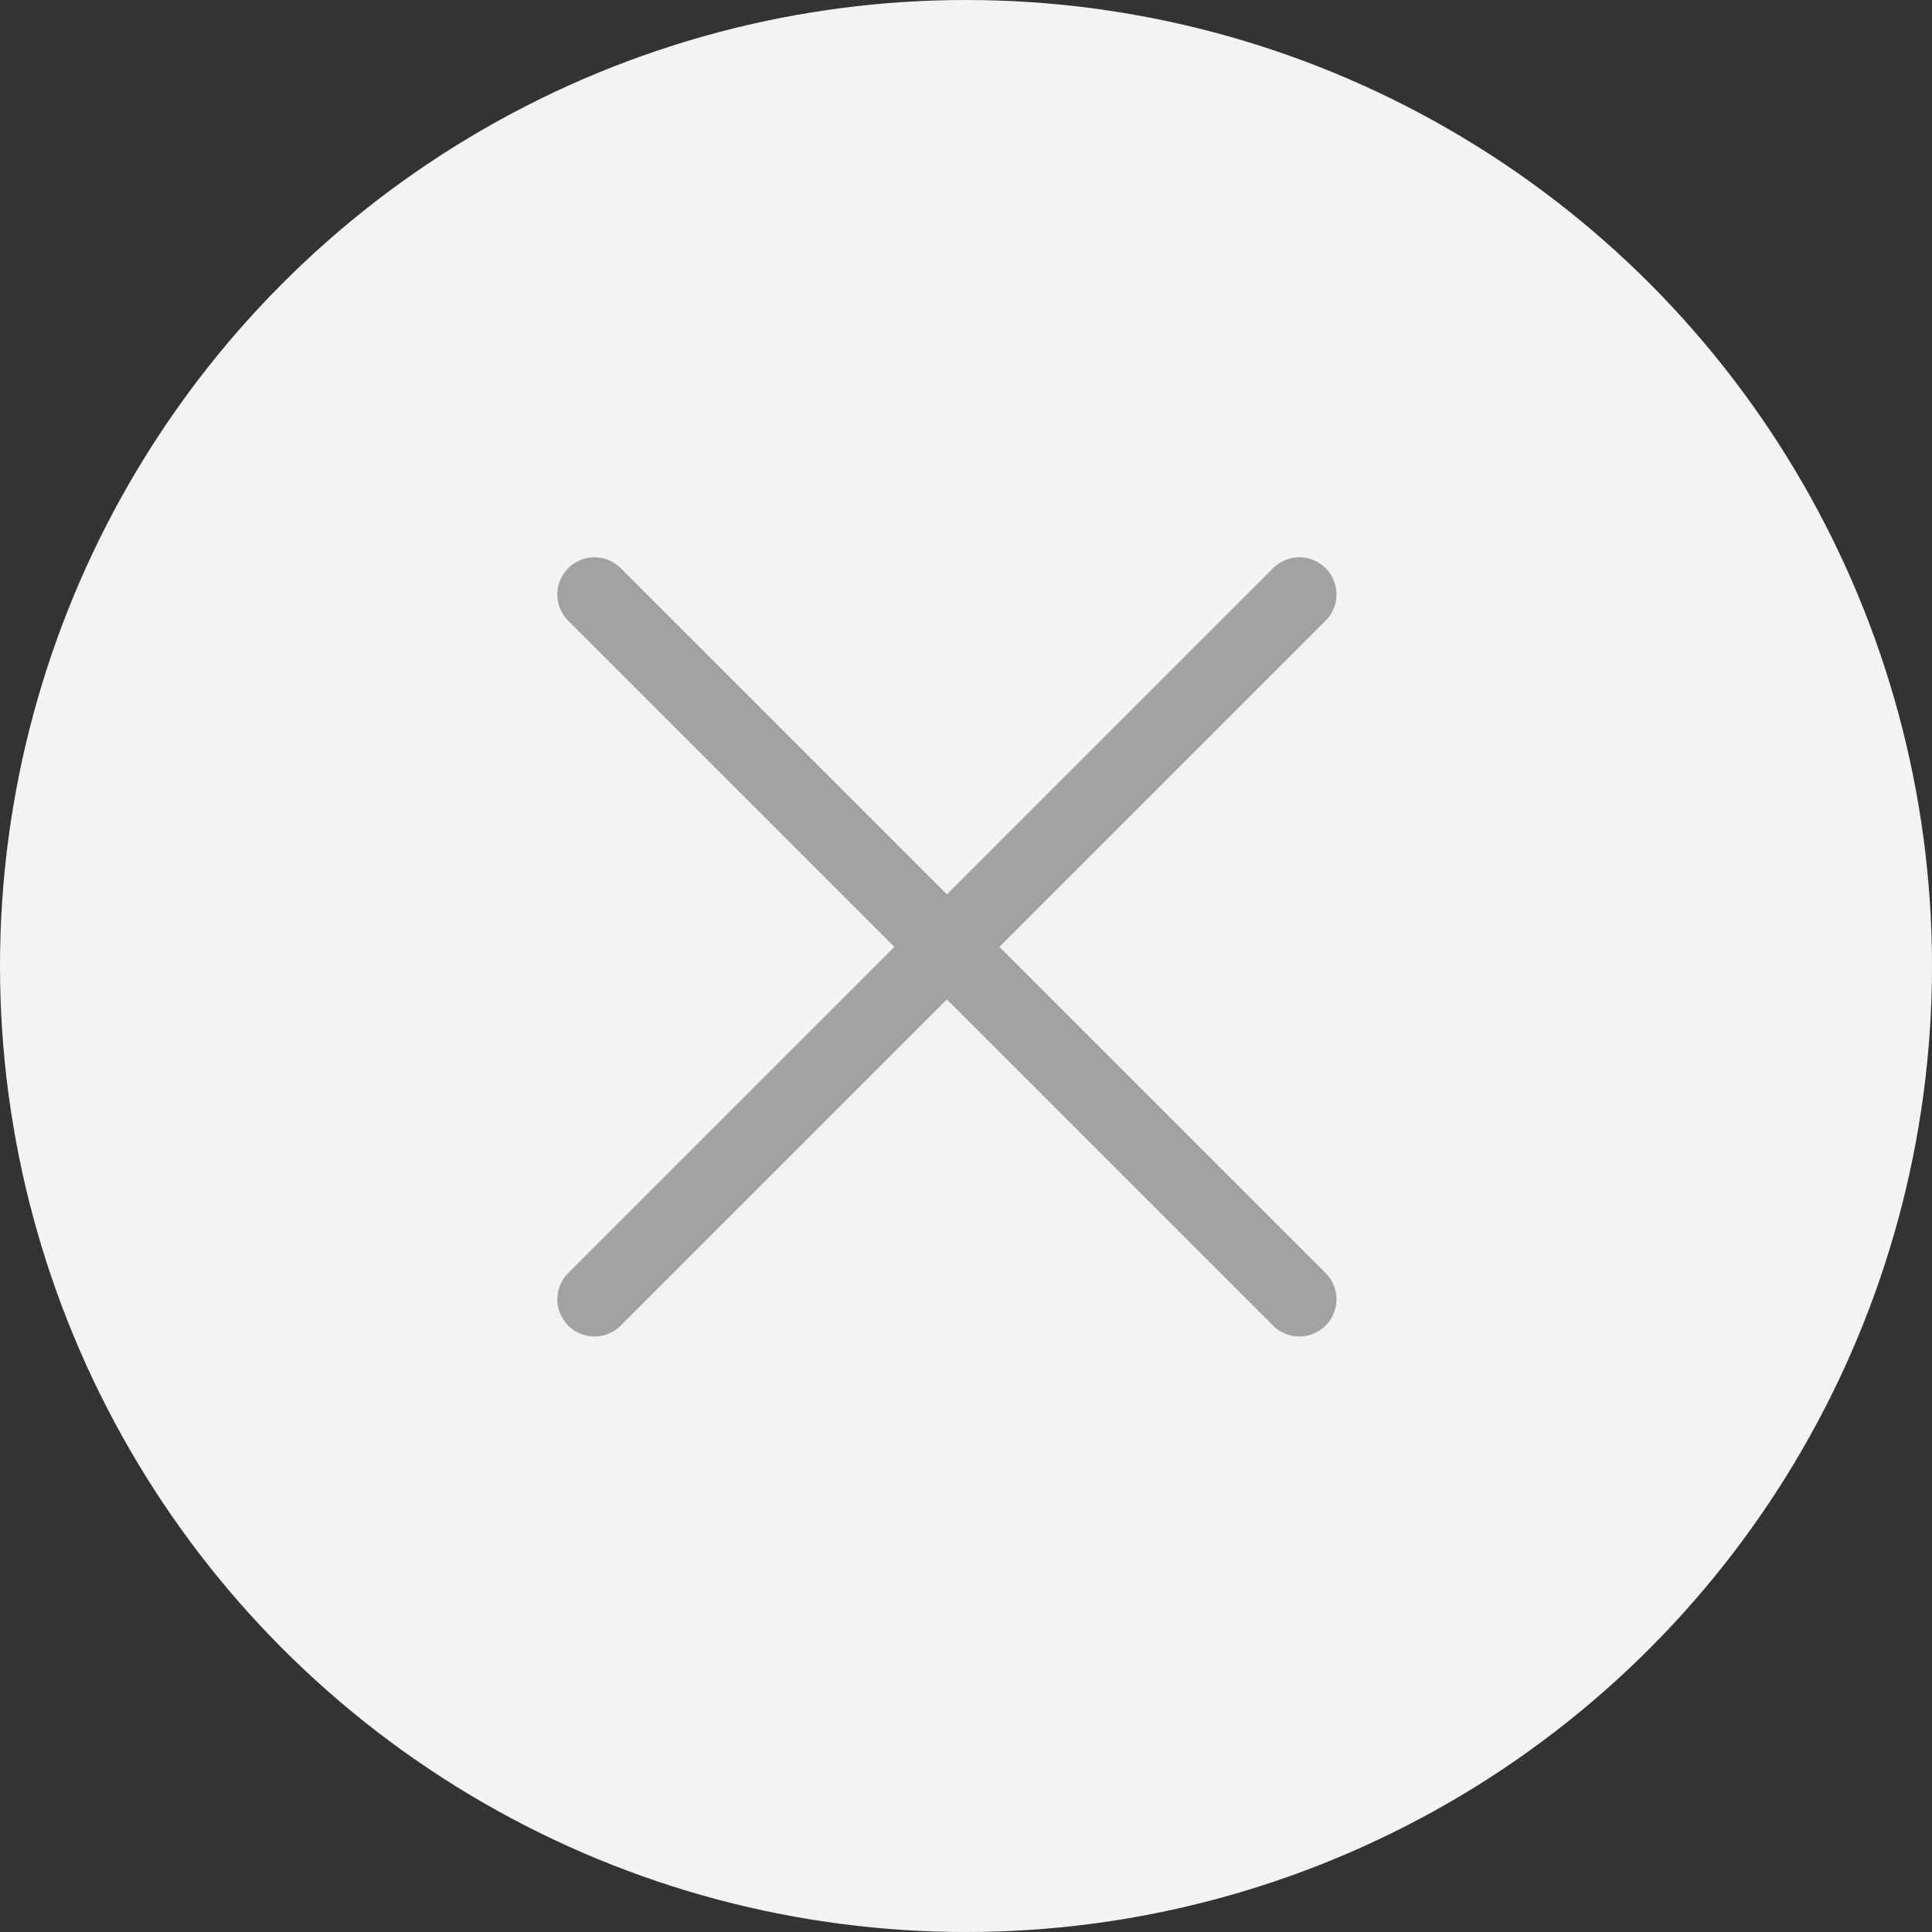
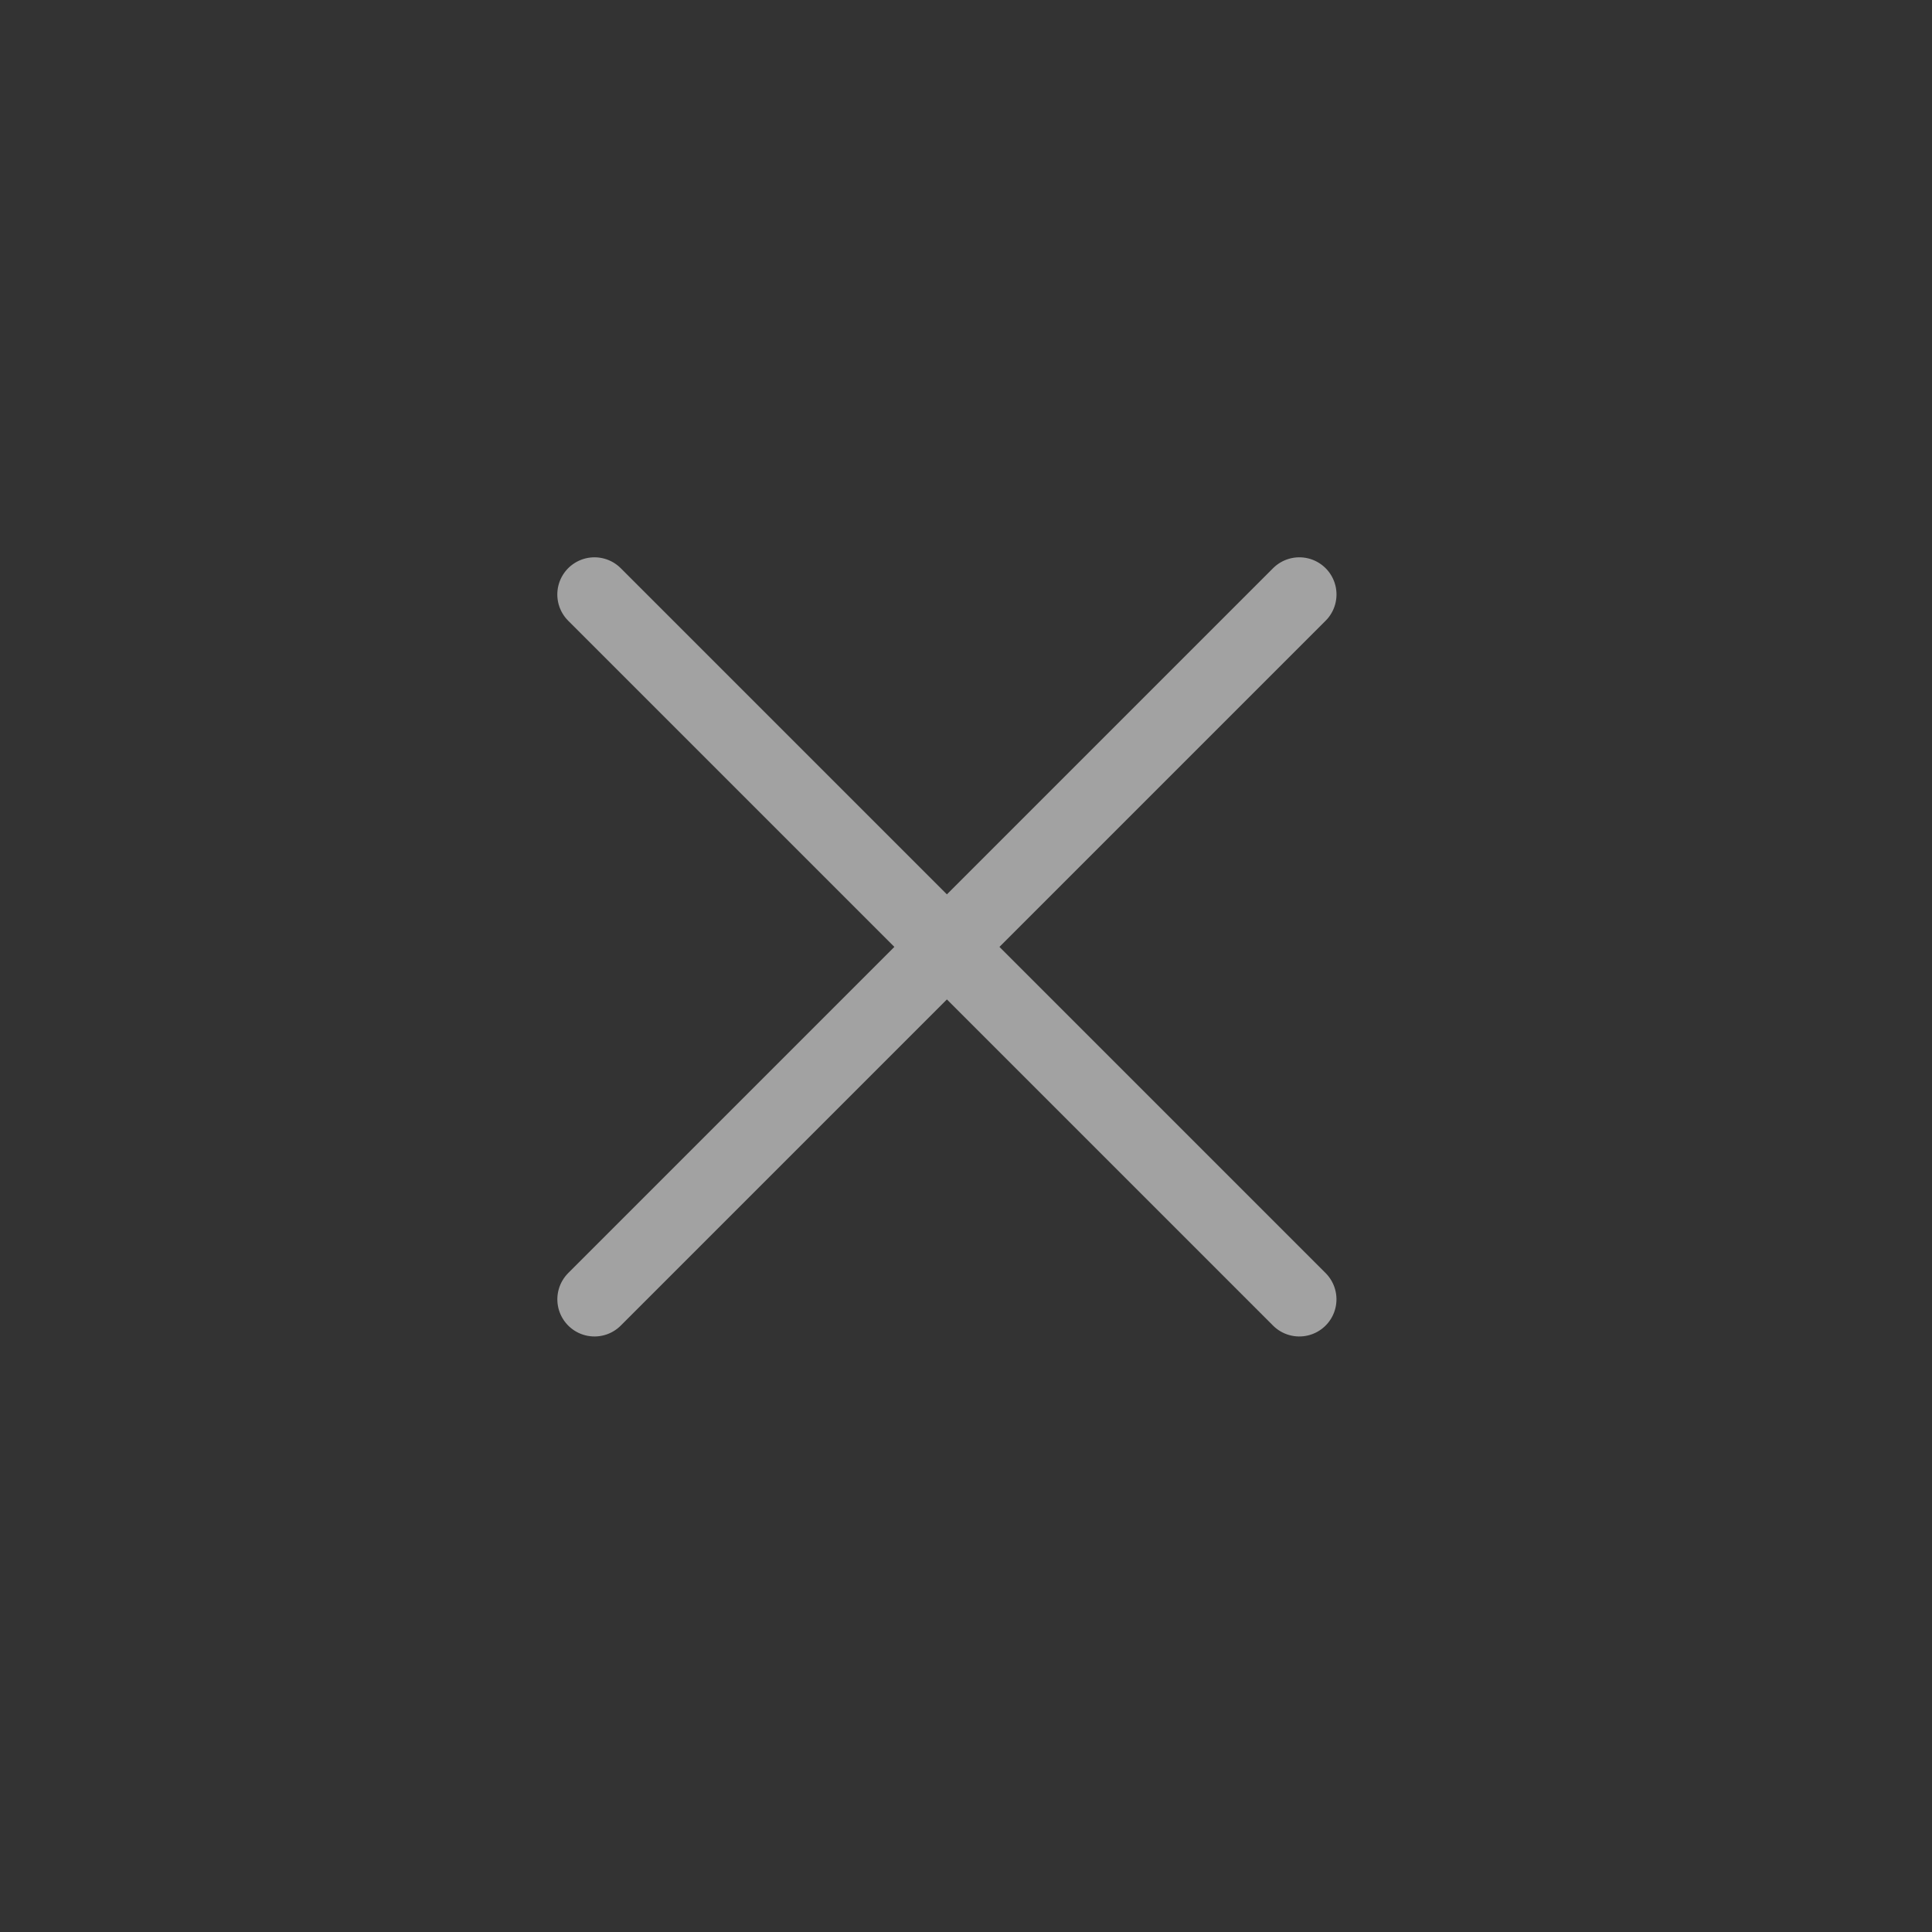
<svg xmlns="http://www.w3.org/2000/svg" width="39" height="39" viewBox="0 0 39 39">
  <rect x="0" y="0" width="39" height="39" fill="#333333" stroke="none" />
  <g id="Grupo_2011" data-name="Grupo 2011" transform="translate(-1158 -433)">
-     <circle id="Elipse_189" data-name="Elipse 189" cx="19.5" cy="19.5" r="19.5" transform="translate(1158 433)" fill="#f3f3f3" />
    <g id="Grupo_2010" data-name="Grupo 2010" transform="translate(50.5 28.5)">
      <line id="Línea_1951" data-name="Línea 1951" y2="20.122" transform="translate(1119.5 416.5) rotate(-45)" fill="none" stroke="#a2a2a2" stroke-linecap="round" stroke-width="1.5" />
      <line id="Línea_1952" data-name="Línea 1952" y2="20.122" transform="translate(1133.729 416.5) rotate(45)" fill="none" stroke="#a2a2a2" stroke-linecap="round" stroke-width="1.5" />
    </g>
  </g>
</svg>